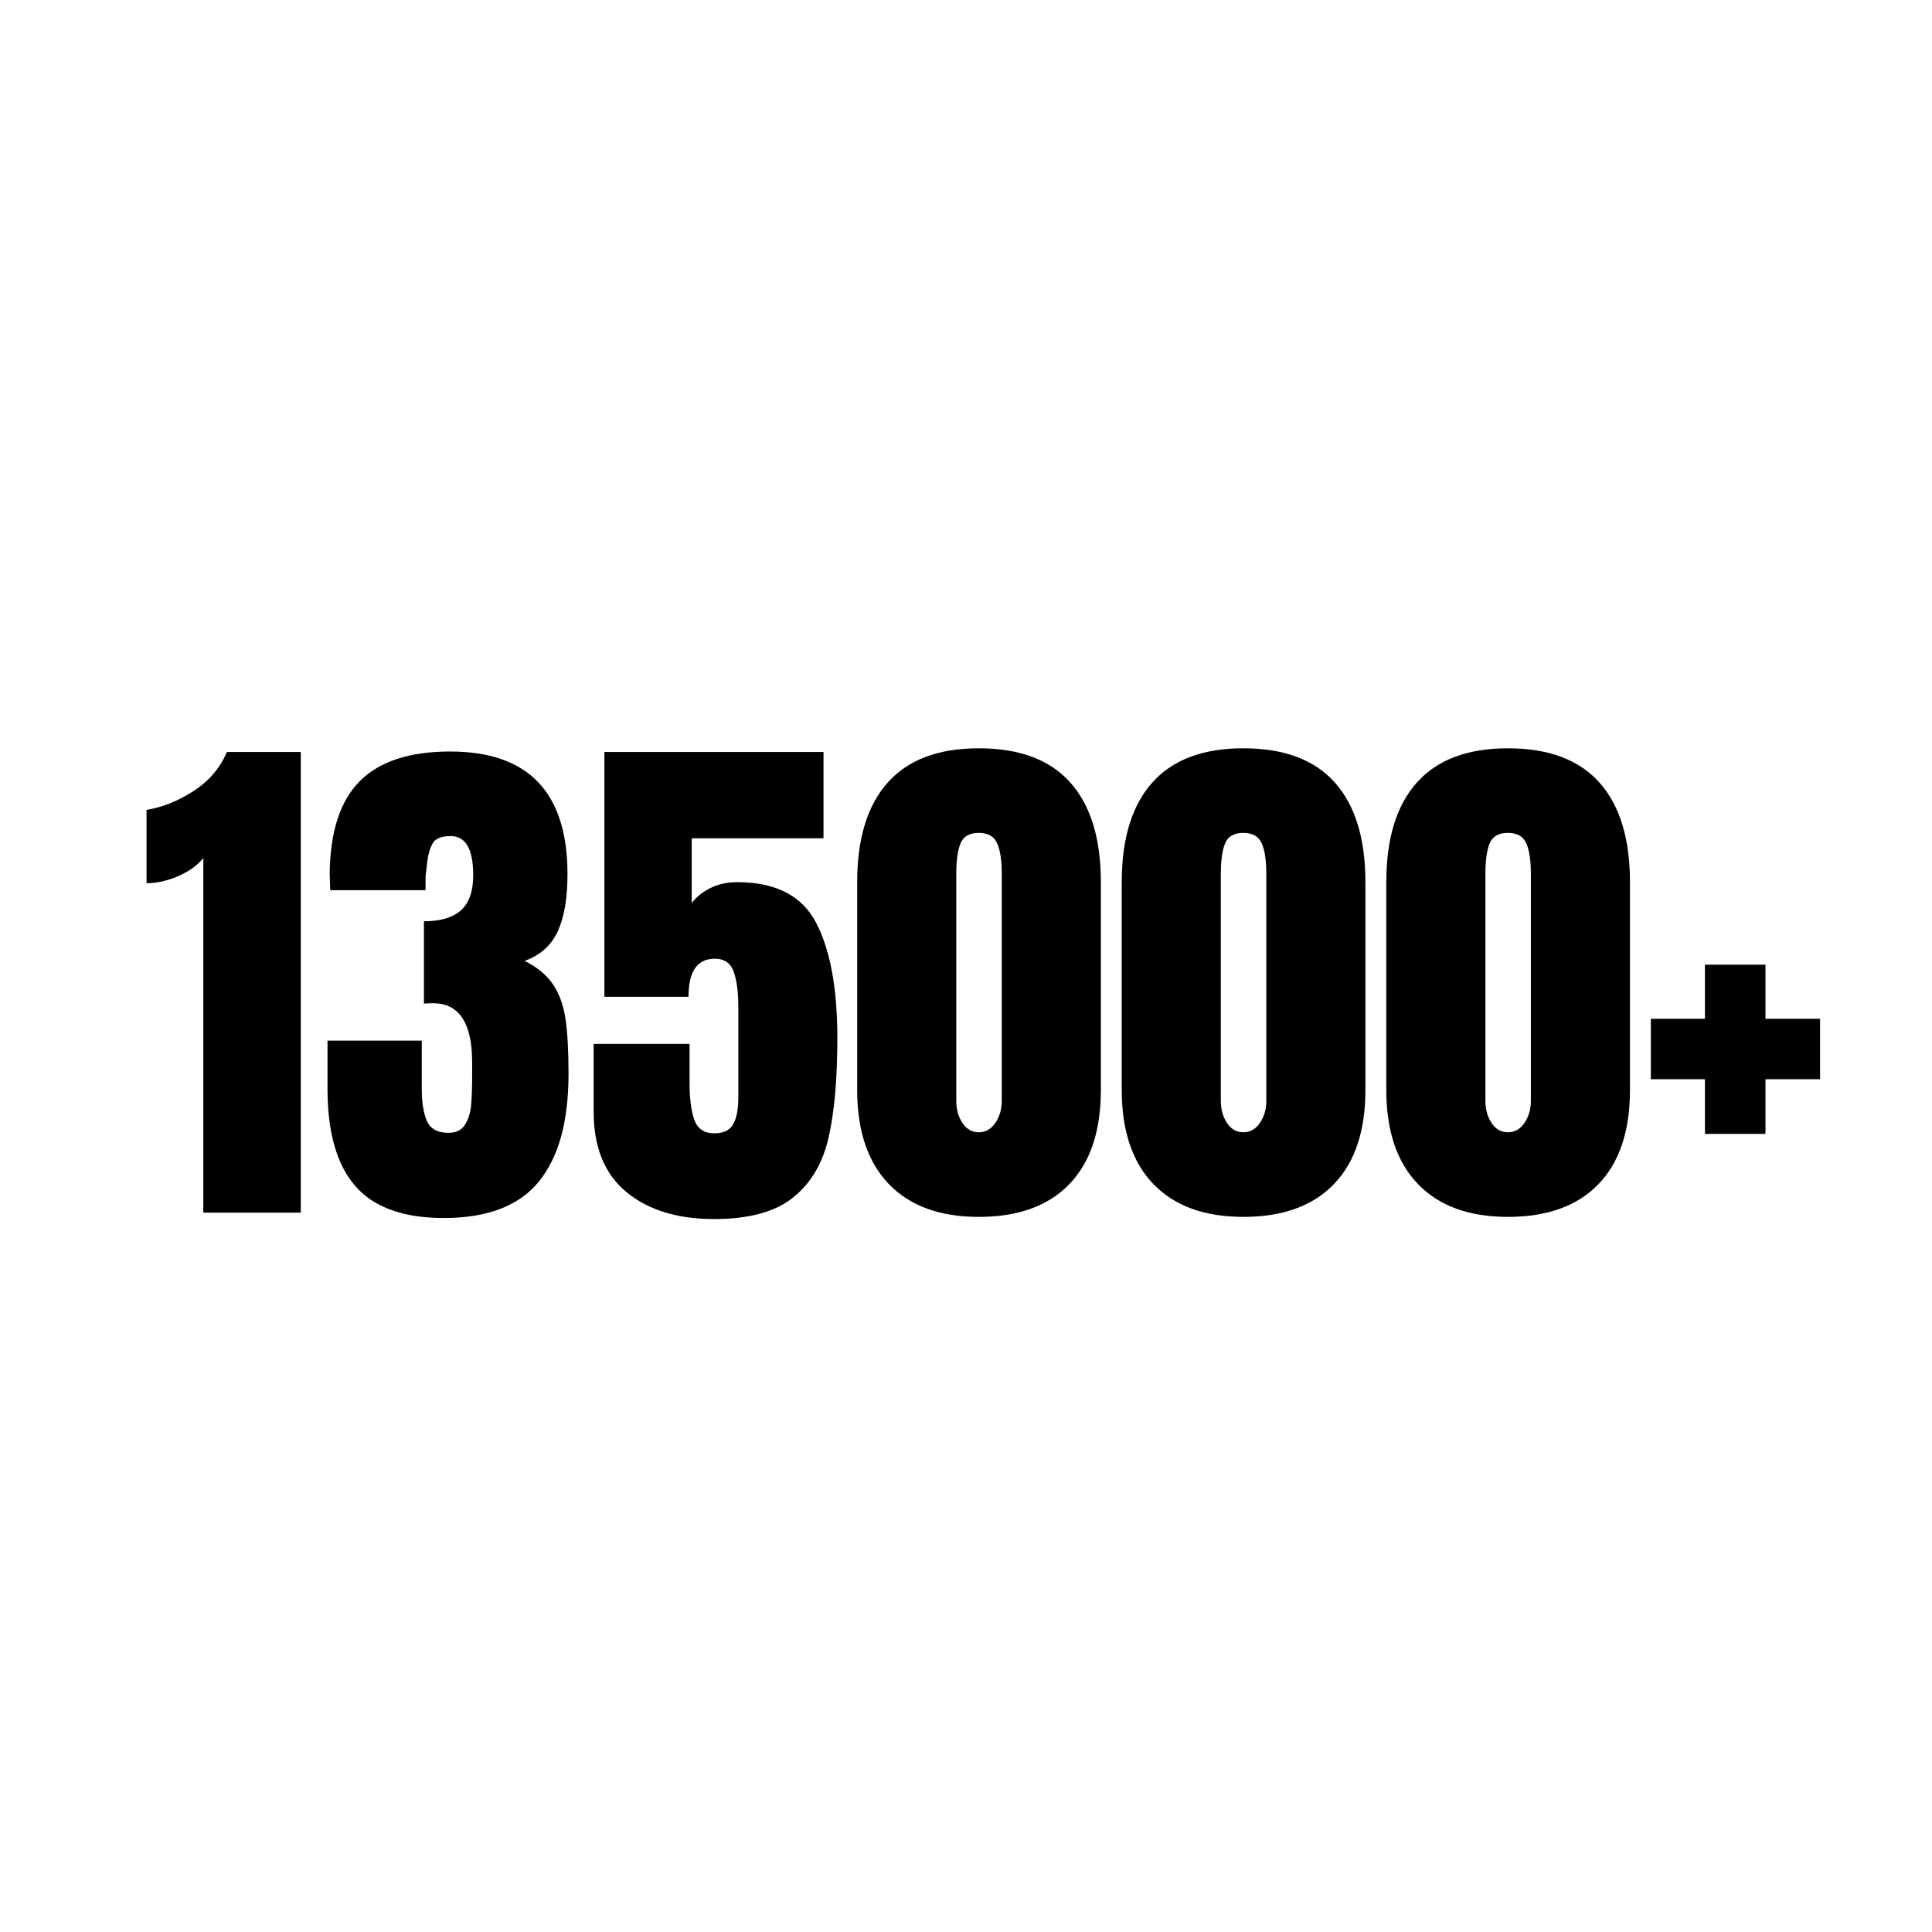
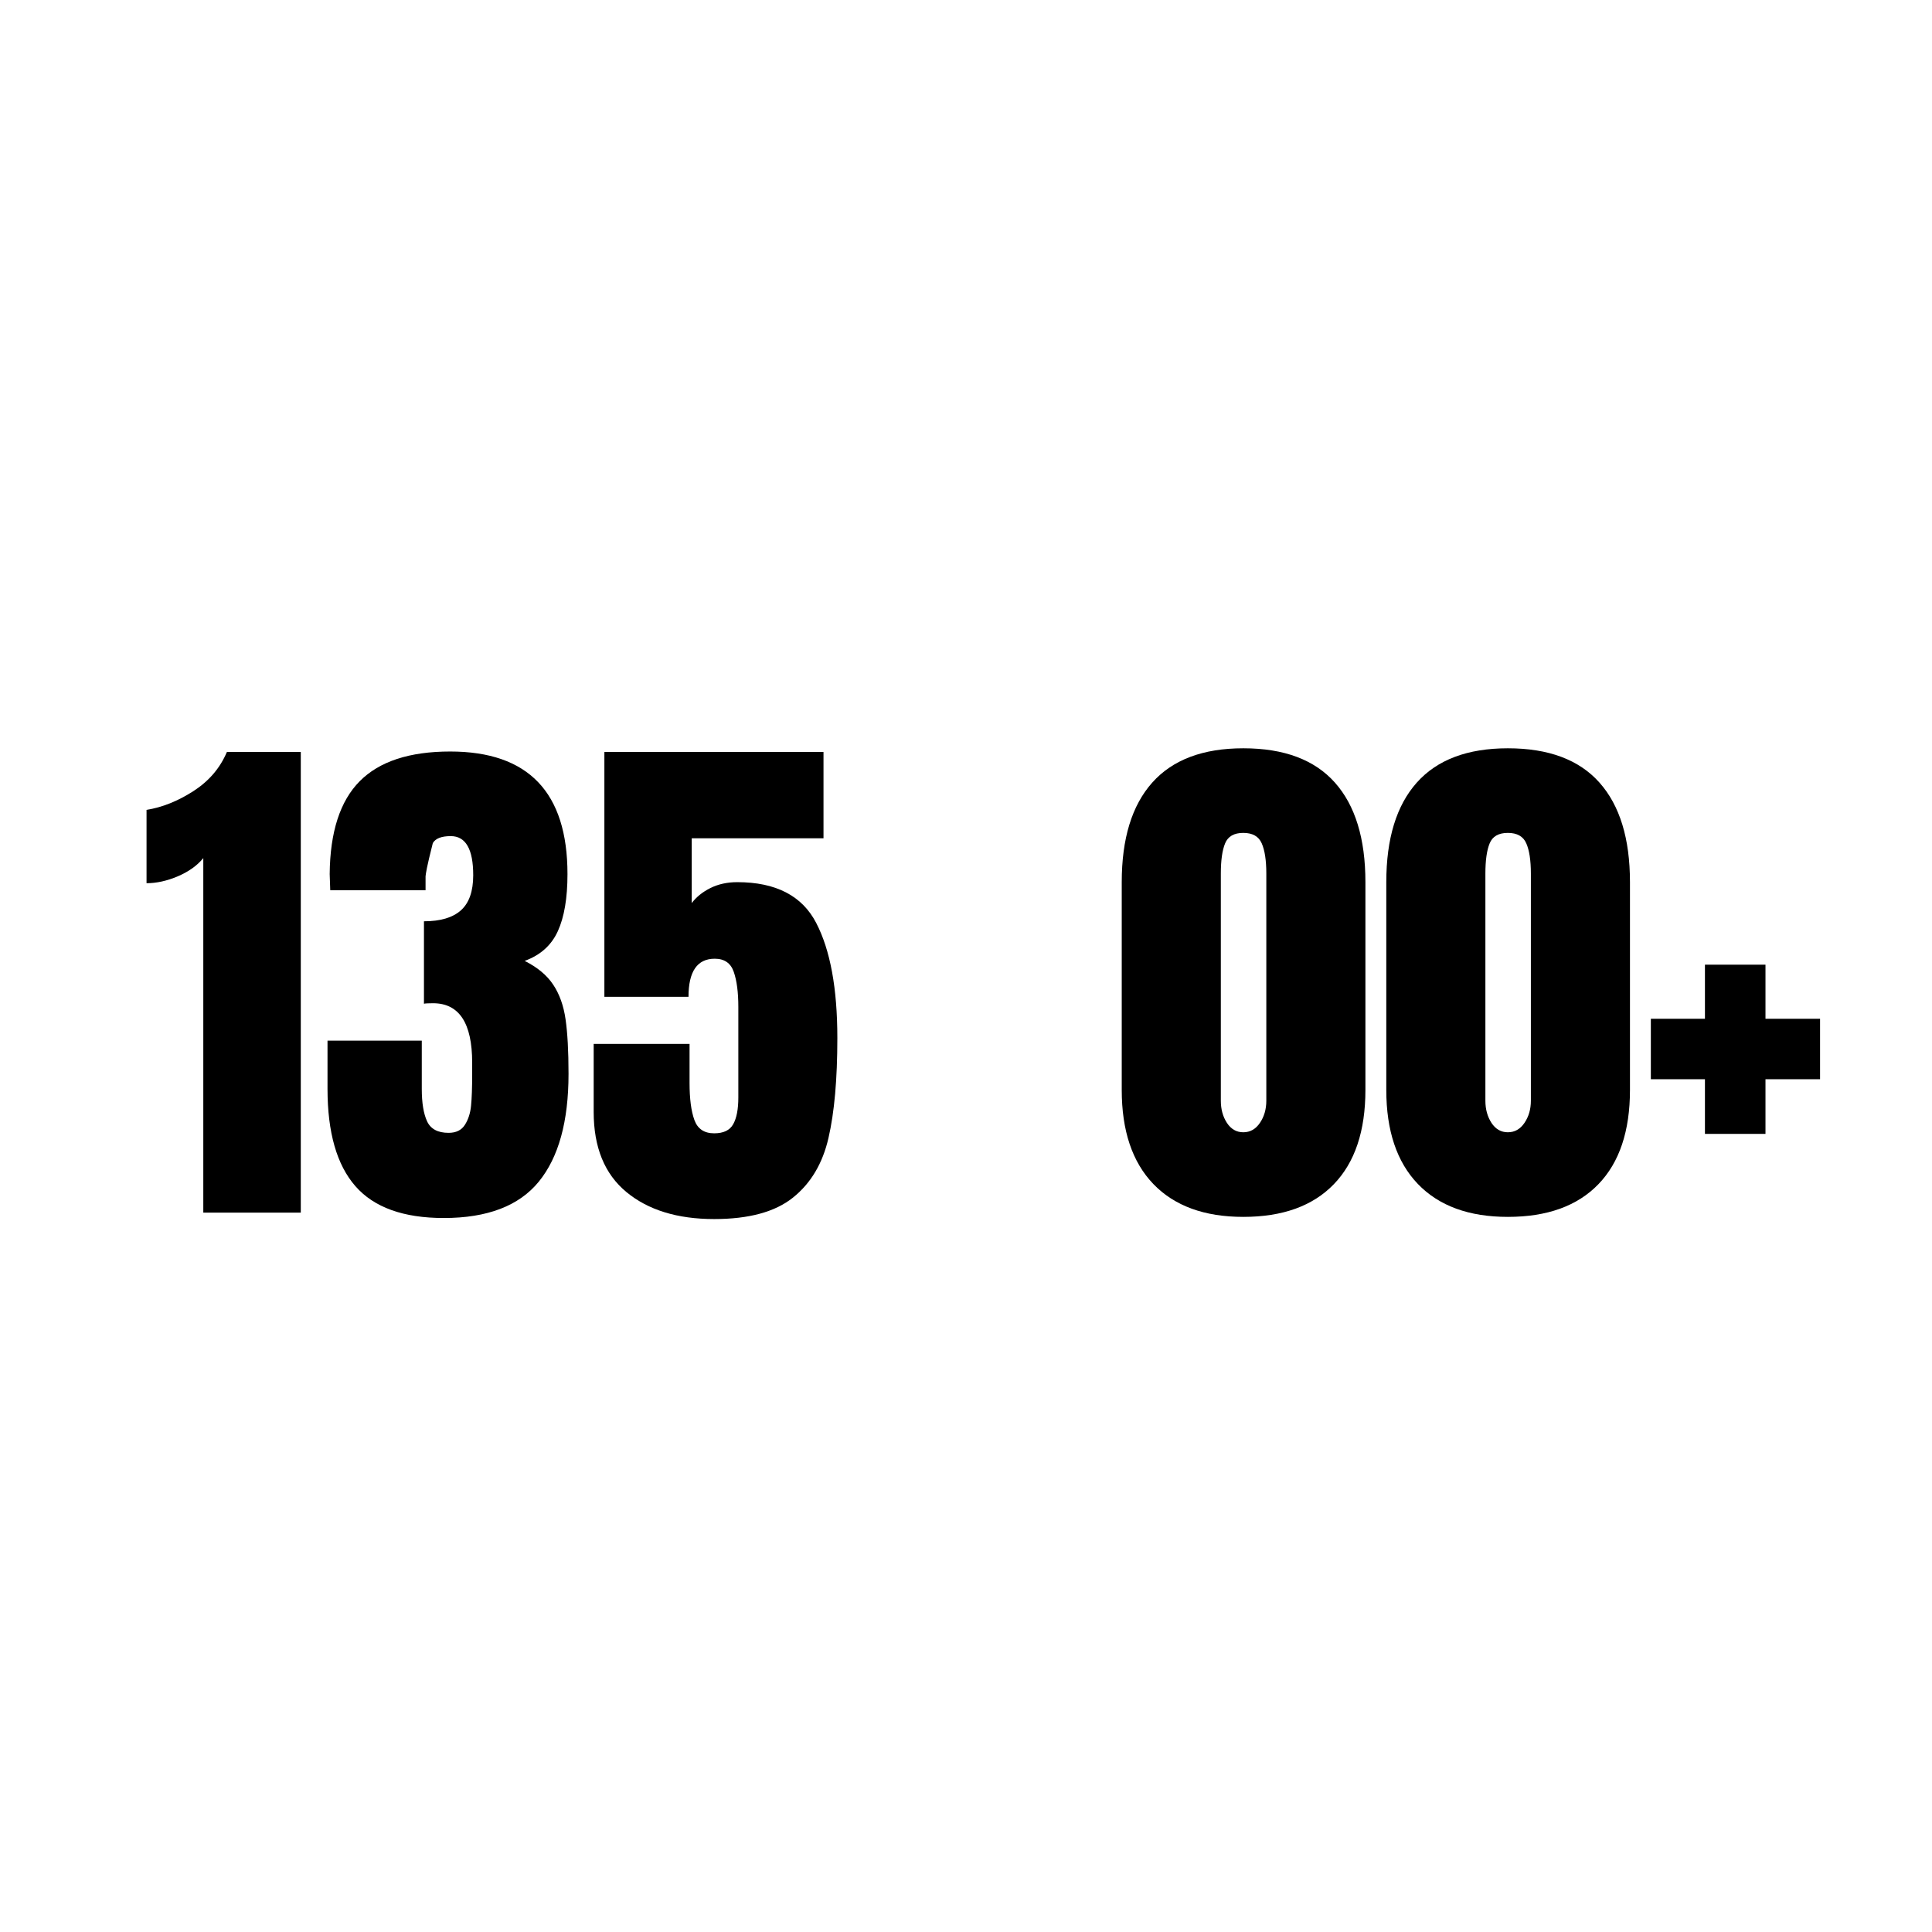
<svg xmlns="http://www.w3.org/2000/svg" width="500" viewBox="0 0 375 375" height="500" preserveAspectRatio="xMidYMid meet">
  <defs />
  <g id="6d0f0baf81">
    <g style="fill:#000000;fill-opacity:1;">
      <g transform="translate(27.194, 235.368)">
        <path style="stroke:none" d="M 12.266 -68.812 C 11.086 -67.363 9.441 -66.188 7.328 -65.281 C 5.211 -64.383 3.188 -63.938 1.25 -63.938 L 1.25 -78.172 C 4.301 -78.66 7.332 -79.875 10.344 -81.812 C 13.352 -83.75 15.52 -86.281 16.844 -89.406 L 31.188 -89.406 L 31.188 0 L 12.266 0 Z M 12.266 -68.812 " />
      </g>
    </g>
    <g style="fill:#000000;fill-opacity:1;">
      <g transform="translate(61.601, 235.368)">
-         <path style="stroke:none" d="M 24.531 1.047 C 16.695 1.047 10.977 -1.016 7.375 -5.141 C 3.77 -9.266 1.969 -15.555 1.969 -24.016 L 1.969 -33.375 L 20.266 -33.375 L 20.266 -24.016 C 20.266 -21.305 20.609 -19.207 21.297 -17.719 C 21.992 -16.227 23.383 -15.484 25.469 -15.484 C 26.926 -15.484 27.984 -16.004 28.641 -17.047 C 29.297 -18.086 29.691 -19.316 29.828 -20.734 C 29.973 -22.16 30.047 -24.223 30.047 -26.922 L 30.047 -29.109 C 30.047 -36.797 27.516 -40.641 22.453 -40.641 C 21.555 -40.641 20.969 -40.609 20.688 -40.547 L 20.688 -56.547 C 23.875 -56.547 26.266 -57.254 27.859 -58.672 C 29.453 -60.098 30.25 -62.367 30.25 -65.484 C 30.25 -70.547 28.797 -73.078 25.891 -73.078 C 24.086 -73.078 22.926 -72.625 22.406 -71.719 C 21.883 -70.82 21.535 -69.68 21.359 -68.297 C 21.191 -66.91 21.07 -65.906 21 -65.281 L 21 -62.578 L 2.5 -62.578 L 2.391 -65.703 C 2.461 -73.879 4.406 -79.891 8.219 -83.734 C 12.031 -87.578 17.883 -89.5 25.781 -89.5 C 40.957 -89.5 48.547 -81.566 48.547 -65.703 C 48.547 -61.055 47.922 -57.363 46.672 -54.625 C 45.422 -51.883 43.273 -49.961 40.234 -48.859 C 42.723 -47.609 44.57 -46.066 45.781 -44.234 C 47 -42.398 47.797 -40.164 48.172 -37.531 C 48.555 -34.895 48.75 -31.359 48.75 -26.922 C 48.75 -17.703 46.828 -10.734 42.984 -6.016 C 39.141 -1.305 32.988 1.047 24.531 1.047 Z M 24.531 1.047 " />
+         <path style="stroke:none" d="M 24.531 1.047 C 16.695 1.047 10.977 -1.016 7.375 -5.141 C 3.77 -9.266 1.969 -15.555 1.969 -24.016 L 1.969 -33.375 L 20.266 -33.375 L 20.266 -24.016 C 20.266 -21.305 20.609 -19.207 21.297 -17.719 C 21.992 -16.227 23.383 -15.484 25.469 -15.484 C 26.926 -15.484 27.984 -16.004 28.641 -17.047 C 29.297 -18.086 29.691 -19.316 29.828 -20.734 C 29.973 -22.16 30.047 -24.223 30.047 -26.922 L 30.047 -29.109 C 30.047 -36.797 27.516 -40.641 22.453 -40.641 C 21.555 -40.641 20.969 -40.609 20.688 -40.547 L 20.688 -56.547 C 23.875 -56.547 26.266 -57.254 27.859 -58.672 C 29.453 -60.098 30.25 -62.367 30.25 -65.484 C 30.25 -70.547 28.797 -73.078 25.891 -73.078 C 24.086 -73.078 22.926 -72.625 22.406 -71.719 C 21.191 -66.91 21.07 -65.906 21 -65.281 L 21 -62.578 L 2.5 -62.578 L 2.391 -65.703 C 2.461 -73.879 4.406 -79.891 8.219 -83.734 C 12.031 -87.578 17.883 -89.5 25.781 -89.5 C 40.957 -89.5 48.547 -81.566 48.547 -65.703 C 48.547 -61.055 47.922 -57.363 46.672 -54.625 C 45.422 -51.883 43.273 -49.961 40.234 -48.859 C 42.723 -47.609 44.57 -46.066 45.781 -44.234 C 47 -42.398 47.797 -40.164 48.172 -37.531 C 48.555 -34.895 48.75 -31.359 48.75 -26.922 C 48.75 -17.703 46.828 -10.734 42.984 -6.016 C 39.141 -1.305 32.988 1.047 24.531 1.047 Z M 24.531 1.047 " />
      </g>
    </g>
    <g style="fill:#000000;fill-opacity:1;">
      <g transform="translate(112.951, 235.368)">
        <path style="stroke:none" d="M 25.672 1.25 C 18.535 1.25 12.852 -0.5 8.625 -4 C 4.395 -7.5 2.281 -12.68 2.281 -19.547 L 2.281 -32.75 L 20.891 -32.75 L 20.891 -25.156 C 20.891 -22.102 21.203 -19.711 21.828 -17.984 C 22.453 -16.254 23.734 -15.391 25.672 -15.391 C 27.473 -15.391 28.703 -15.977 29.359 -17.156 C 30.023 -18.332 30.359 -20.062 30.359 -22.344 L 30.359 -39.922 C 30.359 -42.766 30.062 -45.035 29.469 -46.734 C 28.883 -48.43 27.656 -49.281 25.781 -49.281 C 22.383 -49.281 20.688 -46.816 20.688 -41.891 L 4.359 -41.891 L 4.359 -89.406 L 46.891 -89.406 L 46.891 -72.656 L 21.312 -72.656 L 21.312 -60.078 C 22.207 -61.266 23.414 -62.238 24.938 -63 C 26.469 -63.758 28.203 -64.141 30.141 -64.141 C 37.629 -64.141 42.738 -61.504 45.469 -56.234 C 48.207 -50.973 49.578 -43.523 49.578 -33.891 C 49.578 -25.922 49.004 -19.457 47.859 -14.5 C 46.723 -9.539 44.422 -5.676 40.953 -2.906 C 37.492 -0.133 32.398 1.25 25.672 1.25 Z M 25.672 1.25 " />
      </g>
    </g>
    <g style="fill:#000000;fill-opacity:1;">
      <g transform="translate(164.301, 235.368)">
-         <path style="stroke:none" d="M 25.672 0.828 C 18.117 0.828 12.297 -1.301 8.203 -5.562 C 4.117 -9.82 2.078 -15.906 2.078 -23.812 L 2.078 -64.141 C 2.078 -72.598 4.051 -79.039 8 -83.469 C 11.957 -87.906 17.848 -90.125 25.672 -90.125 C 33.578 -90.125 39.504 -87.906 43.453 -83.469 C 47.398 -79.039 49.375 -72.598 49.375 -64.141 L 49.375 -23.812 C 49.375 -15.832 47.328 -9.727 43.234 -5.5 C 39.148 -1.281 33.297 0.828 25.672 0.828 Z M 25.672 -15.594 C 26.992 -15.594 28.066 -16.195 28.891 -17.406 C 29.723 -18.625 30.141 -20.062 30.141 -21.719 L 30.141 -65.797 C 30.141 -68.367 29.844 -70.328 29.25 -71.672 C 28.664 -73.023 27.473 -73.703 25.672 -73.703 C 23.867 -73.703 22.691 -73.023 22.141 -71.672 C 21.586 -70.328 21.312 -68.367 21.312 -65.797 L 21.312 -21.719 C 21.312 -20.062 21.707 -18.625 22.5 -17.406 C 23.301 -16.195 24.359 -15.594 25.672 -15.594 Z M 25.672 -15.594 " />
-       </g>
+         </g>
    </g>
    <g style="fill:#000000;fill-opacity:1;">
      <g transform="translate(215.651, 235.368)">
        <path style="stroke:none" d="M 25.672 0.828 C 18.117 0.828 12.297 -1.301 8.203 -5.562 C 4.117 -9.82 2.078 -15.906 2.078 -23.812 L 2.078 -64.141 C 2.078 -72.598 4.051 -79.039 8 -83.469 C 11.957 -87.906 17.848 -90.125 25.672 -90.125 C 33.578 -90.125 39.504 -87.906 43.453 -83.469 C 47.398 -79.039 49.375 -72.598 49.375 -64.141 L 49.375 -23.812 C 49.375 -15.832 47.328 -9.727 43.234 -5.5 C 39.148 -1.281 33.297 0.828 25.672 0.828 Z M 25.672 -15.594 C 26.992 -15.594 28.066 -16.195 28.891 -17.406 C 29.723 -18.625 30.141 -20.062 30.141 -21.719 L 30.141 -65.797 C 30.141 -68.367 29.844 -70.328 29.25 -71.672 C 28.664 -73.023 27.473 -73.703 25.672 -73.703 C 23.867 -73.703 22.691 -73.023 22.141 -71.672 C 21.586 -70.328 21.312 -68.367 21.312 -65.797 L 21.312 -21.719 C 21.312 -20.062 21.707 -18.625 22.5 -17.406 C 23.301 -16.195 24.359 -15.594 25.672 -15.594 Z M 25.672 -15.594 " />
      </g>
    </g>
    <g style="fill:#000000;fill-opacity:1;">
      <g transform="translate(267.001, 235.368)">
        <path style="stroke:none" d="M 25.672 0.828 C 18.117 0.828 12.297 -1.301 8.203 -5.562 C 4.117 -9.82 2.078 -15.906 2.078 -23.812 L 2.078 -64.141 C 2.078 -72.598 4.051 -79.039 8 -83.469 C 11.957 -87.906 17.848 -90.125 25.672 -90.125 C 33.578 -90.125 39.504 -87.906 43.453 -83.469 C 47.398 -79.039 49.375 -72.598 49.375 -64.141 L 49.375 -23.812 C 49.375 -15.832 47.328 -9.727 43.234 -5.5 C 39.148 -1.281 33.297 0.828 25.672 0.828 Z M 25.672 -15.594 C 26.992 -15.594 28.066 -16.195 28.891 -17.406 C 29.723 -18.625 30.141 -20.062 30.141 -21.719 L 30.141 -65.797 C 30.141 -68.367 29.844 -70.328 29.25 -71.672 C 28.664 -73.023 27.473 -73.703 25.672 -73.703 C 23.867 -73.703 22.691 -73.023 22.141 -71.672 C 21.586 -70.328 21.312 -68.367 21.312 -65.797 L 21.312 -21.719 C 21.312 -20.062 21.707 -18.625 22.5 -17.406 C 23.301 -16.195 24.359 -15.594 25.672 -15.594 Z M 25.672 -15.594 " />
      </g>
    </g>
    <g style="fill:#000000;fill-opacity:1;">
      <g transform="translate(318.351, 235.368)">
        <path style="stroke:none" d="M 12.578 -15.281 L 12.578 -25.891 L 2.078 -25.891 L 2.078 -37.625 L 12.578 -37.625 L 12.578 -48.125 L 24.328 -48.125 L 24.328 -37.625 L 34.922 -37.625 L 34.922 -25.891 L 24.328 -25.891 L 24.328 -15.281 Z M 12.578 -15.281 " />
      </g>
    </g>
  </g>
</svg>